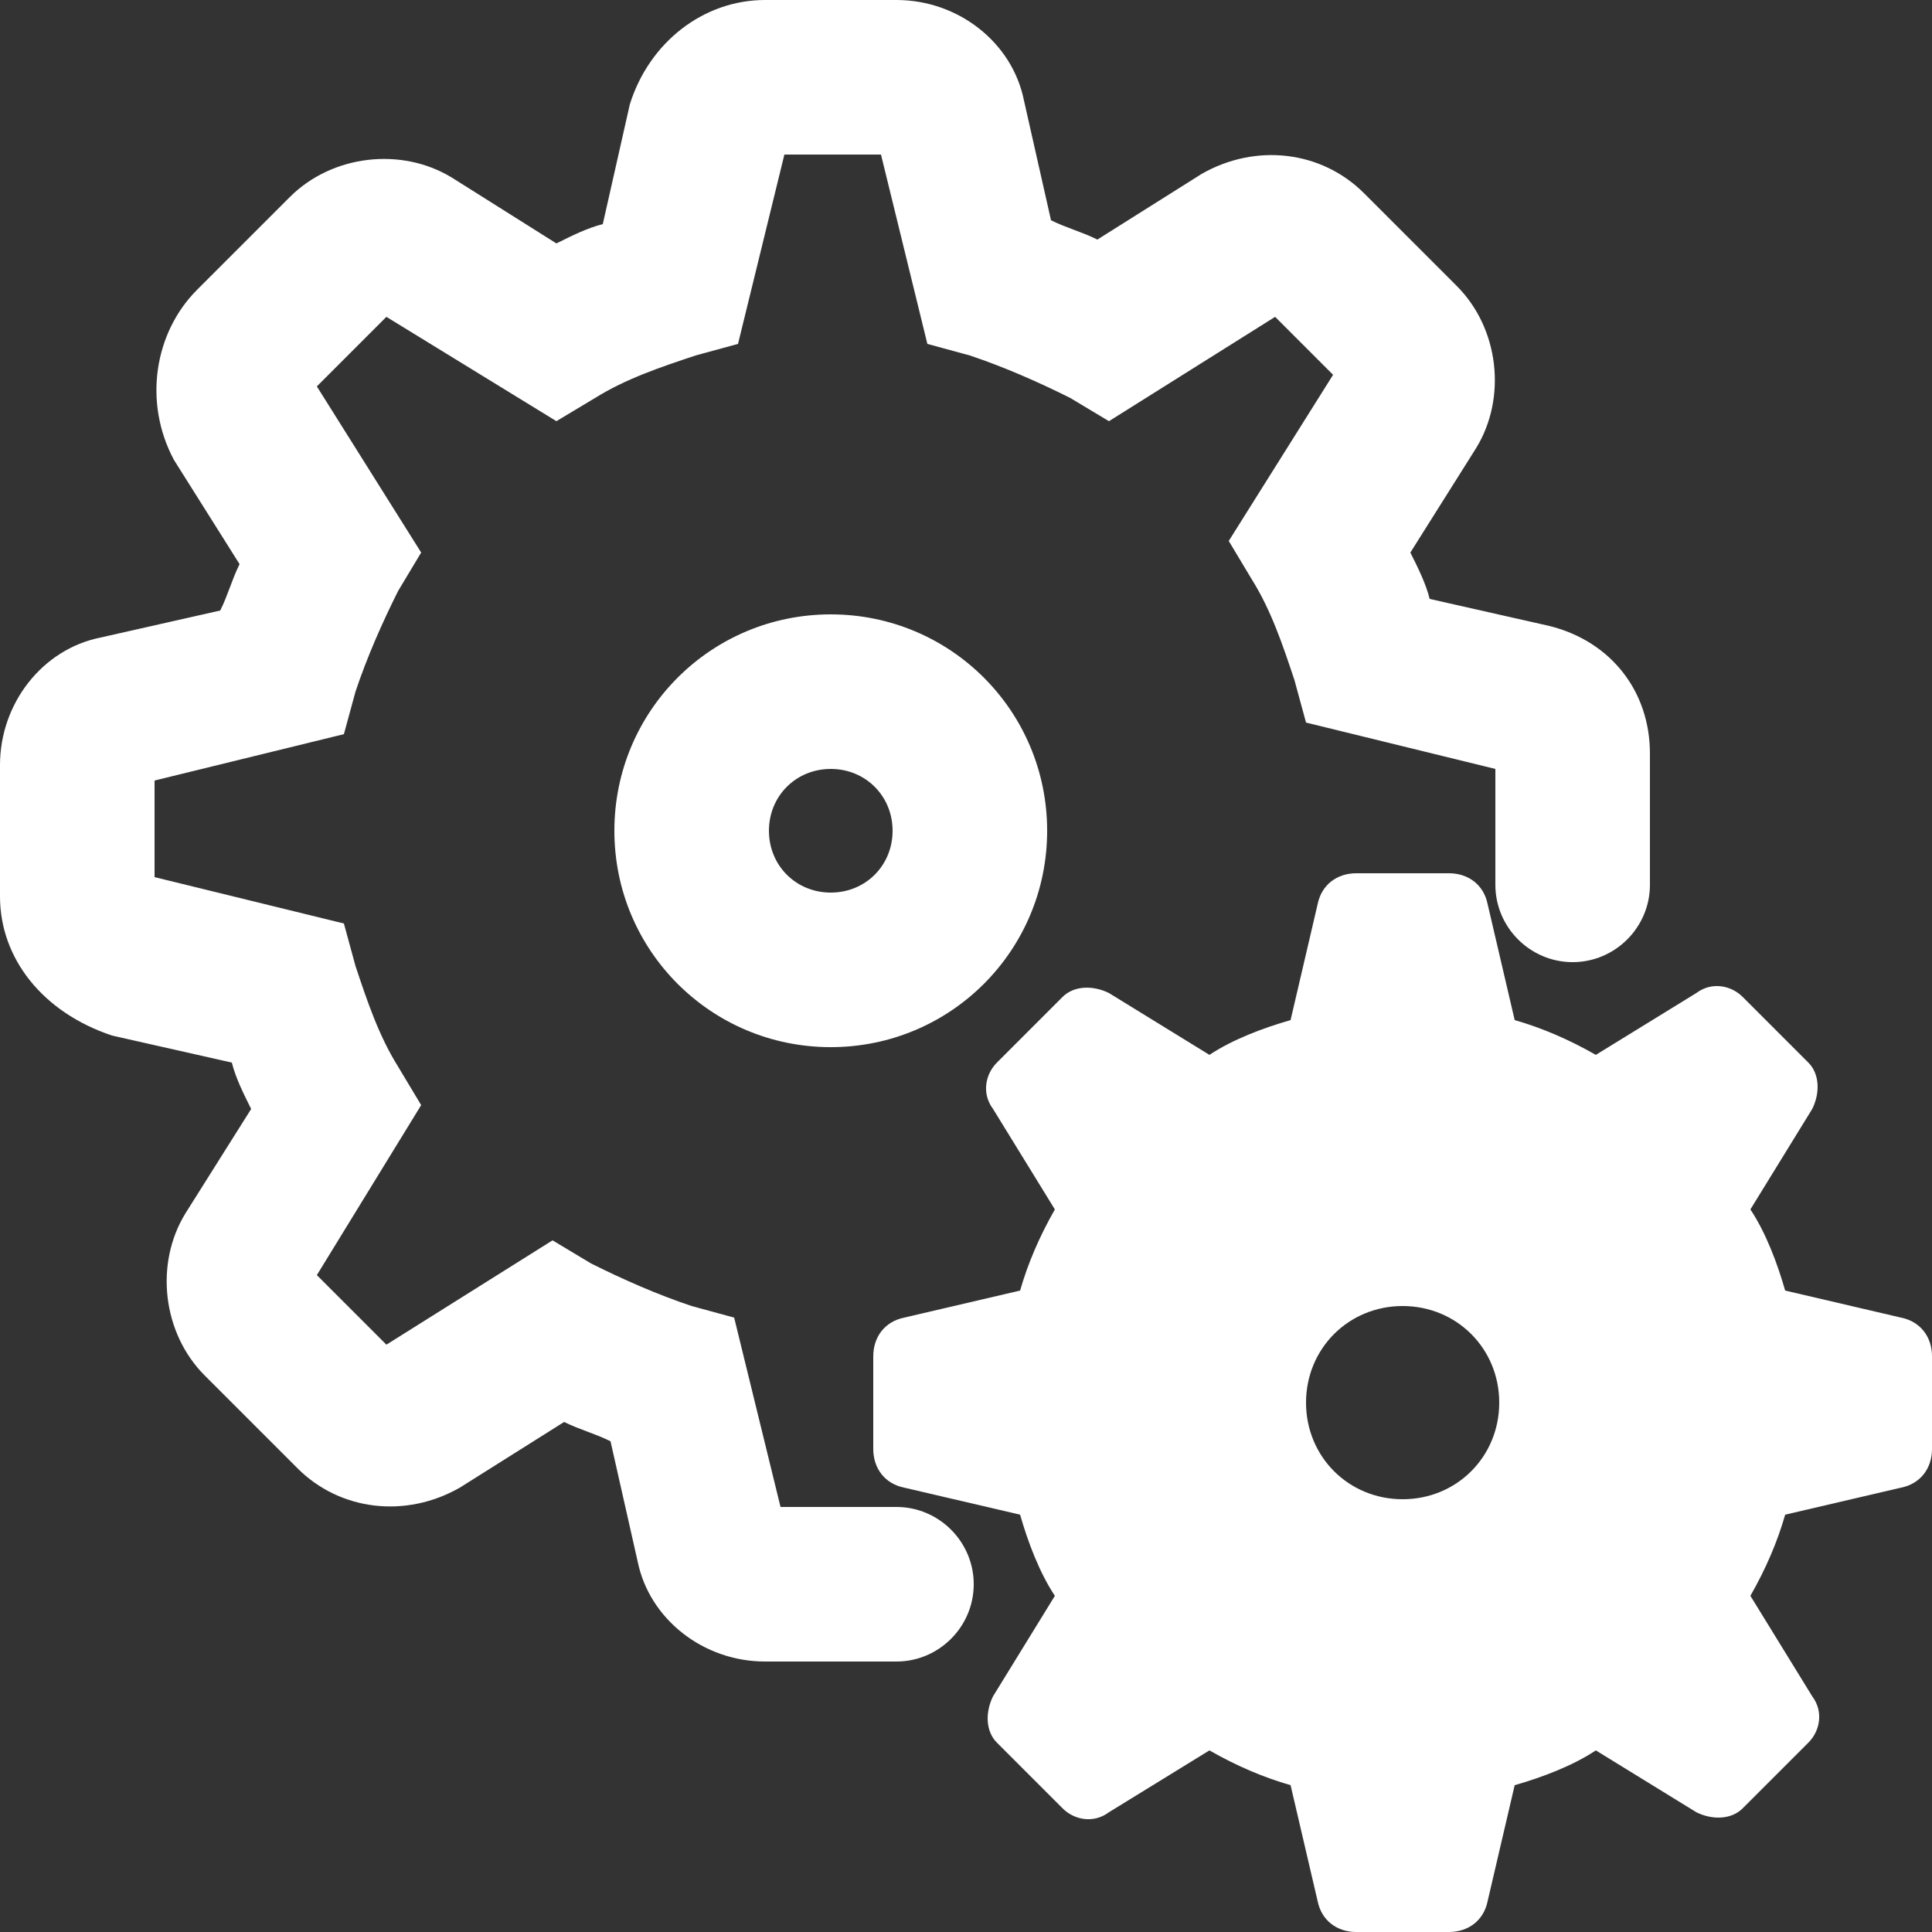
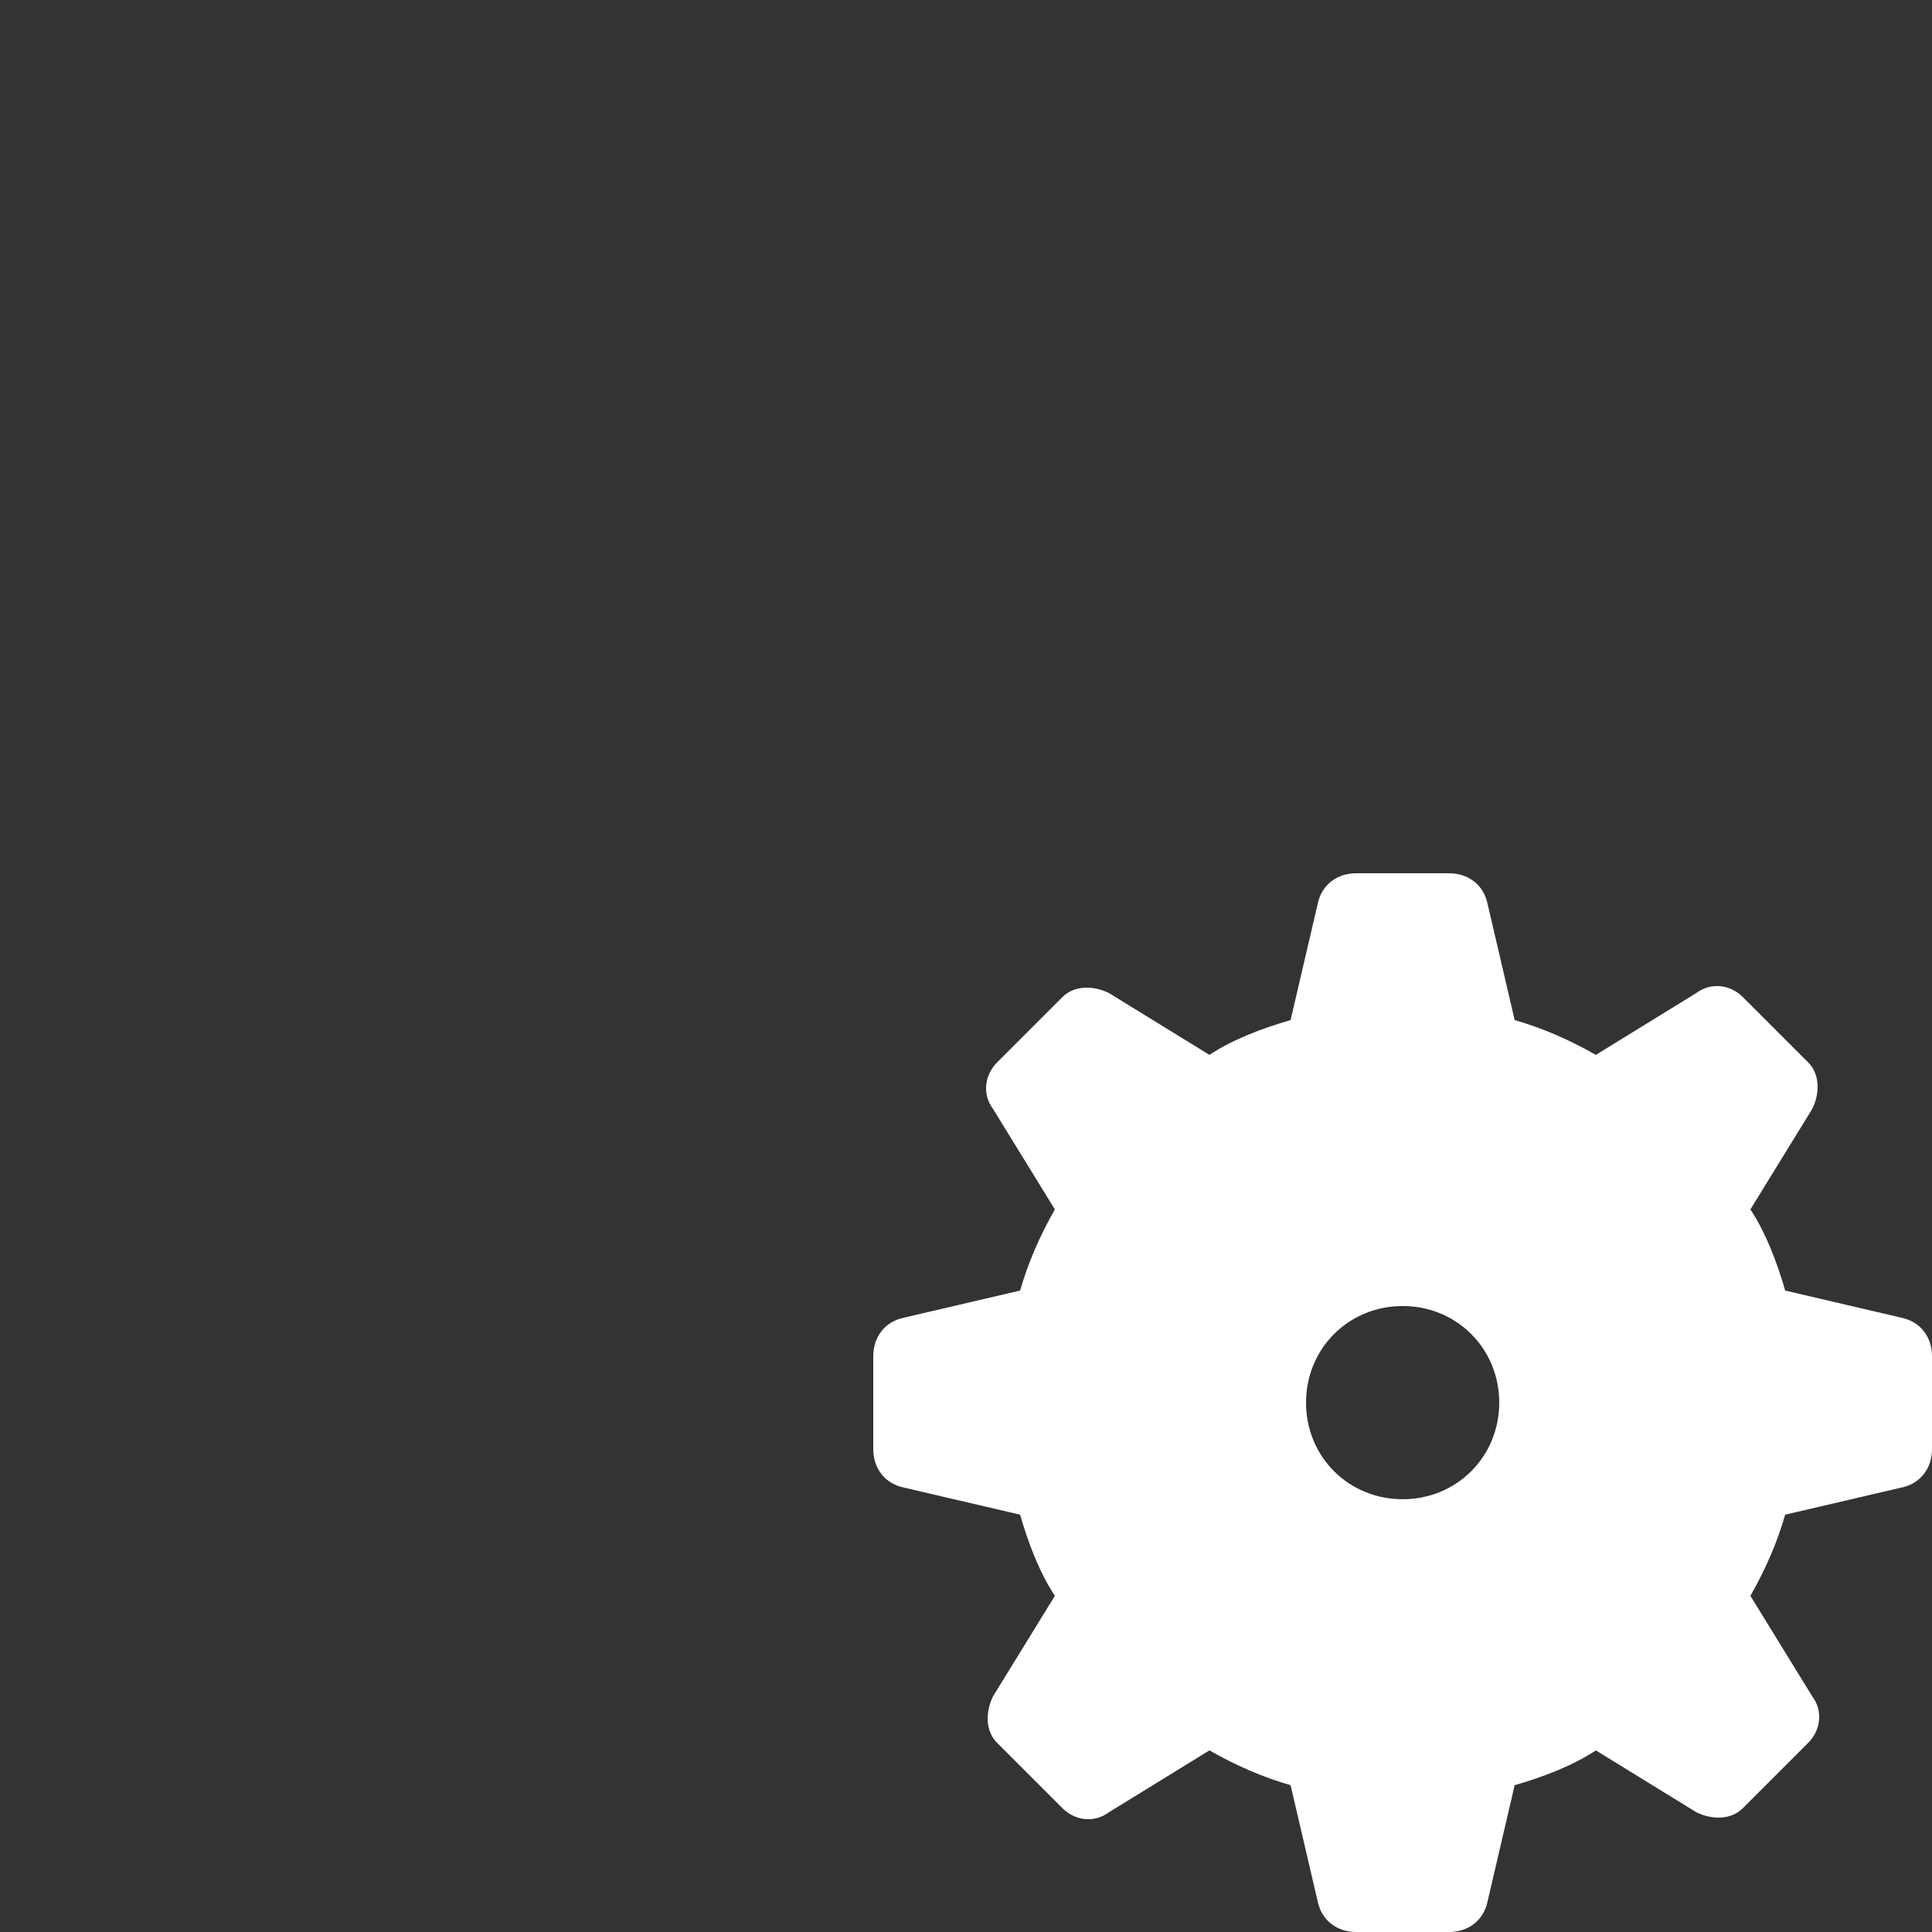
<svg xmlns="http://www.w3.org/2000/svg" version="1.1" id="レイヤー_1" x="0px" y="0px" width="50px" height="50px" viewBox="0 0 50 50" style="enable-background:new 0 0 50 50;" xml:space="preserve">
  <rect x="0" y="0" width="50" height="50" fill="#333333" stroke="none" />
  <style type="text/css">
	.st0{fill:#FFFFFF;}
</style>
  <g>
    <g>
      <g>
-         <path class="st0" d="M23.2,43h-3.4c-1.6,0-3-1.1-3.3-2.6l-0.7-3.1c-0.4-0.2-0.8-0.3-1.2-0.5l-2.7,1.7c-1.4,0.8-3.1,0.6-4.2-0.5     l-2.4-2.4c-1.1-1.1-1.3-2.9-0.5-4.2l1.7-2.7c-0.2-0.4-0.4-0.8-0.5-1.2l-3.1-0.7C1.1,26.2,0,24.8,0,23.2v-3.4c0-1.6,1.1-3,2.6-3.3     l3.1-0.7c0.2-0.4,0.3-0.8,0.5-1.2l-1.7-2.7C3.7,10.4,4,8.6,5.1,7.5l2.4-2.4c1.1-1.1,2.9-1.3,4.2-0.5l2.7,1.7     c0.4-0.2,0.8-0.4,1.2-0.5l0.7-3.1C16.8,1.1,18.2,0,19.8,0h3.4c1.6,0,3,1.1,3.3,2.6l0.7,3.1c0.4,0.2,0.8,0.3,1.2,0.5l2.7-1.7     c1.4-0.8,3.1-0.6,4.2,0.5l2.4,2.4c1.1,1.1,1.3,2.9,0.5,4.2l-1.7,2.7c0.2,0.4,0.4,0.8,0.5,1.2l3.1,0.7c1.6,0.4,2.6,1.7,2.6,3.3     v3.4c0,1.1-0.9,2-2,2s-2-0.9-2-2v-3l-4.9-1.2l-0.3-1.1c-0.3-0.9-0.6-1.8-1.1-2.6l-0.6-1l2.7-4.3L33,8.2l-4.3,2.7l-1-0.6     c-0.8-0.4-1.7-0.8-2.6-1.1l-1.1-0.3L22.8,4h-2.5l-1.2,4.9l-1.1,0.3c-0.9,0.3-1.8,0.6-2.6,1.1l-1,0.6L10,8.2L8.2,10l2.7,4.3     l-0.6,1c-0.4,0.8-0.8,1.7-1.1,2.6l-0.3,1.1L4,20.2v2.5l4.9,1.2l0.3,1.1c0.3,0.9,0.6,1.8,1.1,2.6l0.6,1L8.2,33l1.8,1.8l4.3-2.7     l1,0.6c0.8,0.4,1.7,0.8,2.6,1.1l1.1,0.3l1.2,4.9h3c1.1,0,2,0.9,2,2S24.3,43,23.2,43z M9.6,35C9.6,35,9.6,35,9.6,35L9.6,35z      M21.5,27.1c-3.1,0-5.6-2.5-5.6-5.6s2.5-5.6,5.6-5.6c3.1,0,5.6,2.5,5.6,5.6S24.6,27.1,21.5,27.1z M21.5,19.9     c-0.9,0-1.6,0.7-1.6,1.6s0.7,1.6,1.6,1.6c0.9,0,1.6-0.7,1.6-1.6S22.4,19.9,21.5,19.9z" />
-       </g>
+         </g>
    </g>
    <g>
      <g>
        <path class="st0" d="M49.2,34.1l-3-0.7c-0.2-0.7-0.5-1.5-0.9-2.1l1.6-2.6c0.2-0.4,0.2-0.9-0.1-1.2l-1.7-1.7     c-0.3-0.3-0.8-0.4-1.2-0.1l-2.6,1.6c-0.7-0.4-1.4-0.7-2.1-0.9l-0.7-3c-0.1-0.5-0.5-0.8-1-0.8h-2.4c-0.5,0-0.9,0.3-1,0.8l-0.7,3     c-0.7,0.2-1.5,0.5-2.1,0.9l-2.6-1.6c-0.4-0.2-0.9-0.2-1.2,0.1l-1.7,1.7c-0.3,0.3-0.4,0.8-0.1,1.2l1.6,2.6     c-0.4,0.7-0.7,1.4-0.9,2.1l-3,0.7c-0.5,0.1-0.8,0.5-0.8,1v2.4c0,0.5,0.3,0.9,0.8,1l3,0.7c0.2,0.7,0.5,1.5,0.9,2.1l-1.6,2.6     c-0.2,0.4-0.2,0.9,0.1,1.2l1.7,1.7c0.3,0.3,0.8,0.4,1.2,0.1l2.6-1.6c0.7,0.4,1.4,0.7,2.1,0.9l0.7,3c0.1,0.5,0.5,0.8,1,0.8h2.4     c0.5,0,0.9-0.3,1-0.8l0.7-3c0.7-0.2,1.5-0.5,2.1-0.9l2.6,1.6c0.4,0.2,0.9,0.2,1.2-0.1l1.7-1.7c0.3-0.3,0.4-0.8,0.1-1.2l-1.6-2.6     c0.4-0.7,0.7-1.4,0.9-2.1l3-0.7c0.5-0.1,0.8-0.5,0.8-1v-2.4C50,34.6,49.7,34.2,49.2,34.1z M36.3,38.8c-1.4,0-2.5-1.1-2.5-2.5     s1.1-2.5,2.5-2.5c1.4,0,2.5,1.1,2.5,2.5S37.7,38.8,36.3,38.8z" />
      </g>
    </g>
  </g>
</svg>